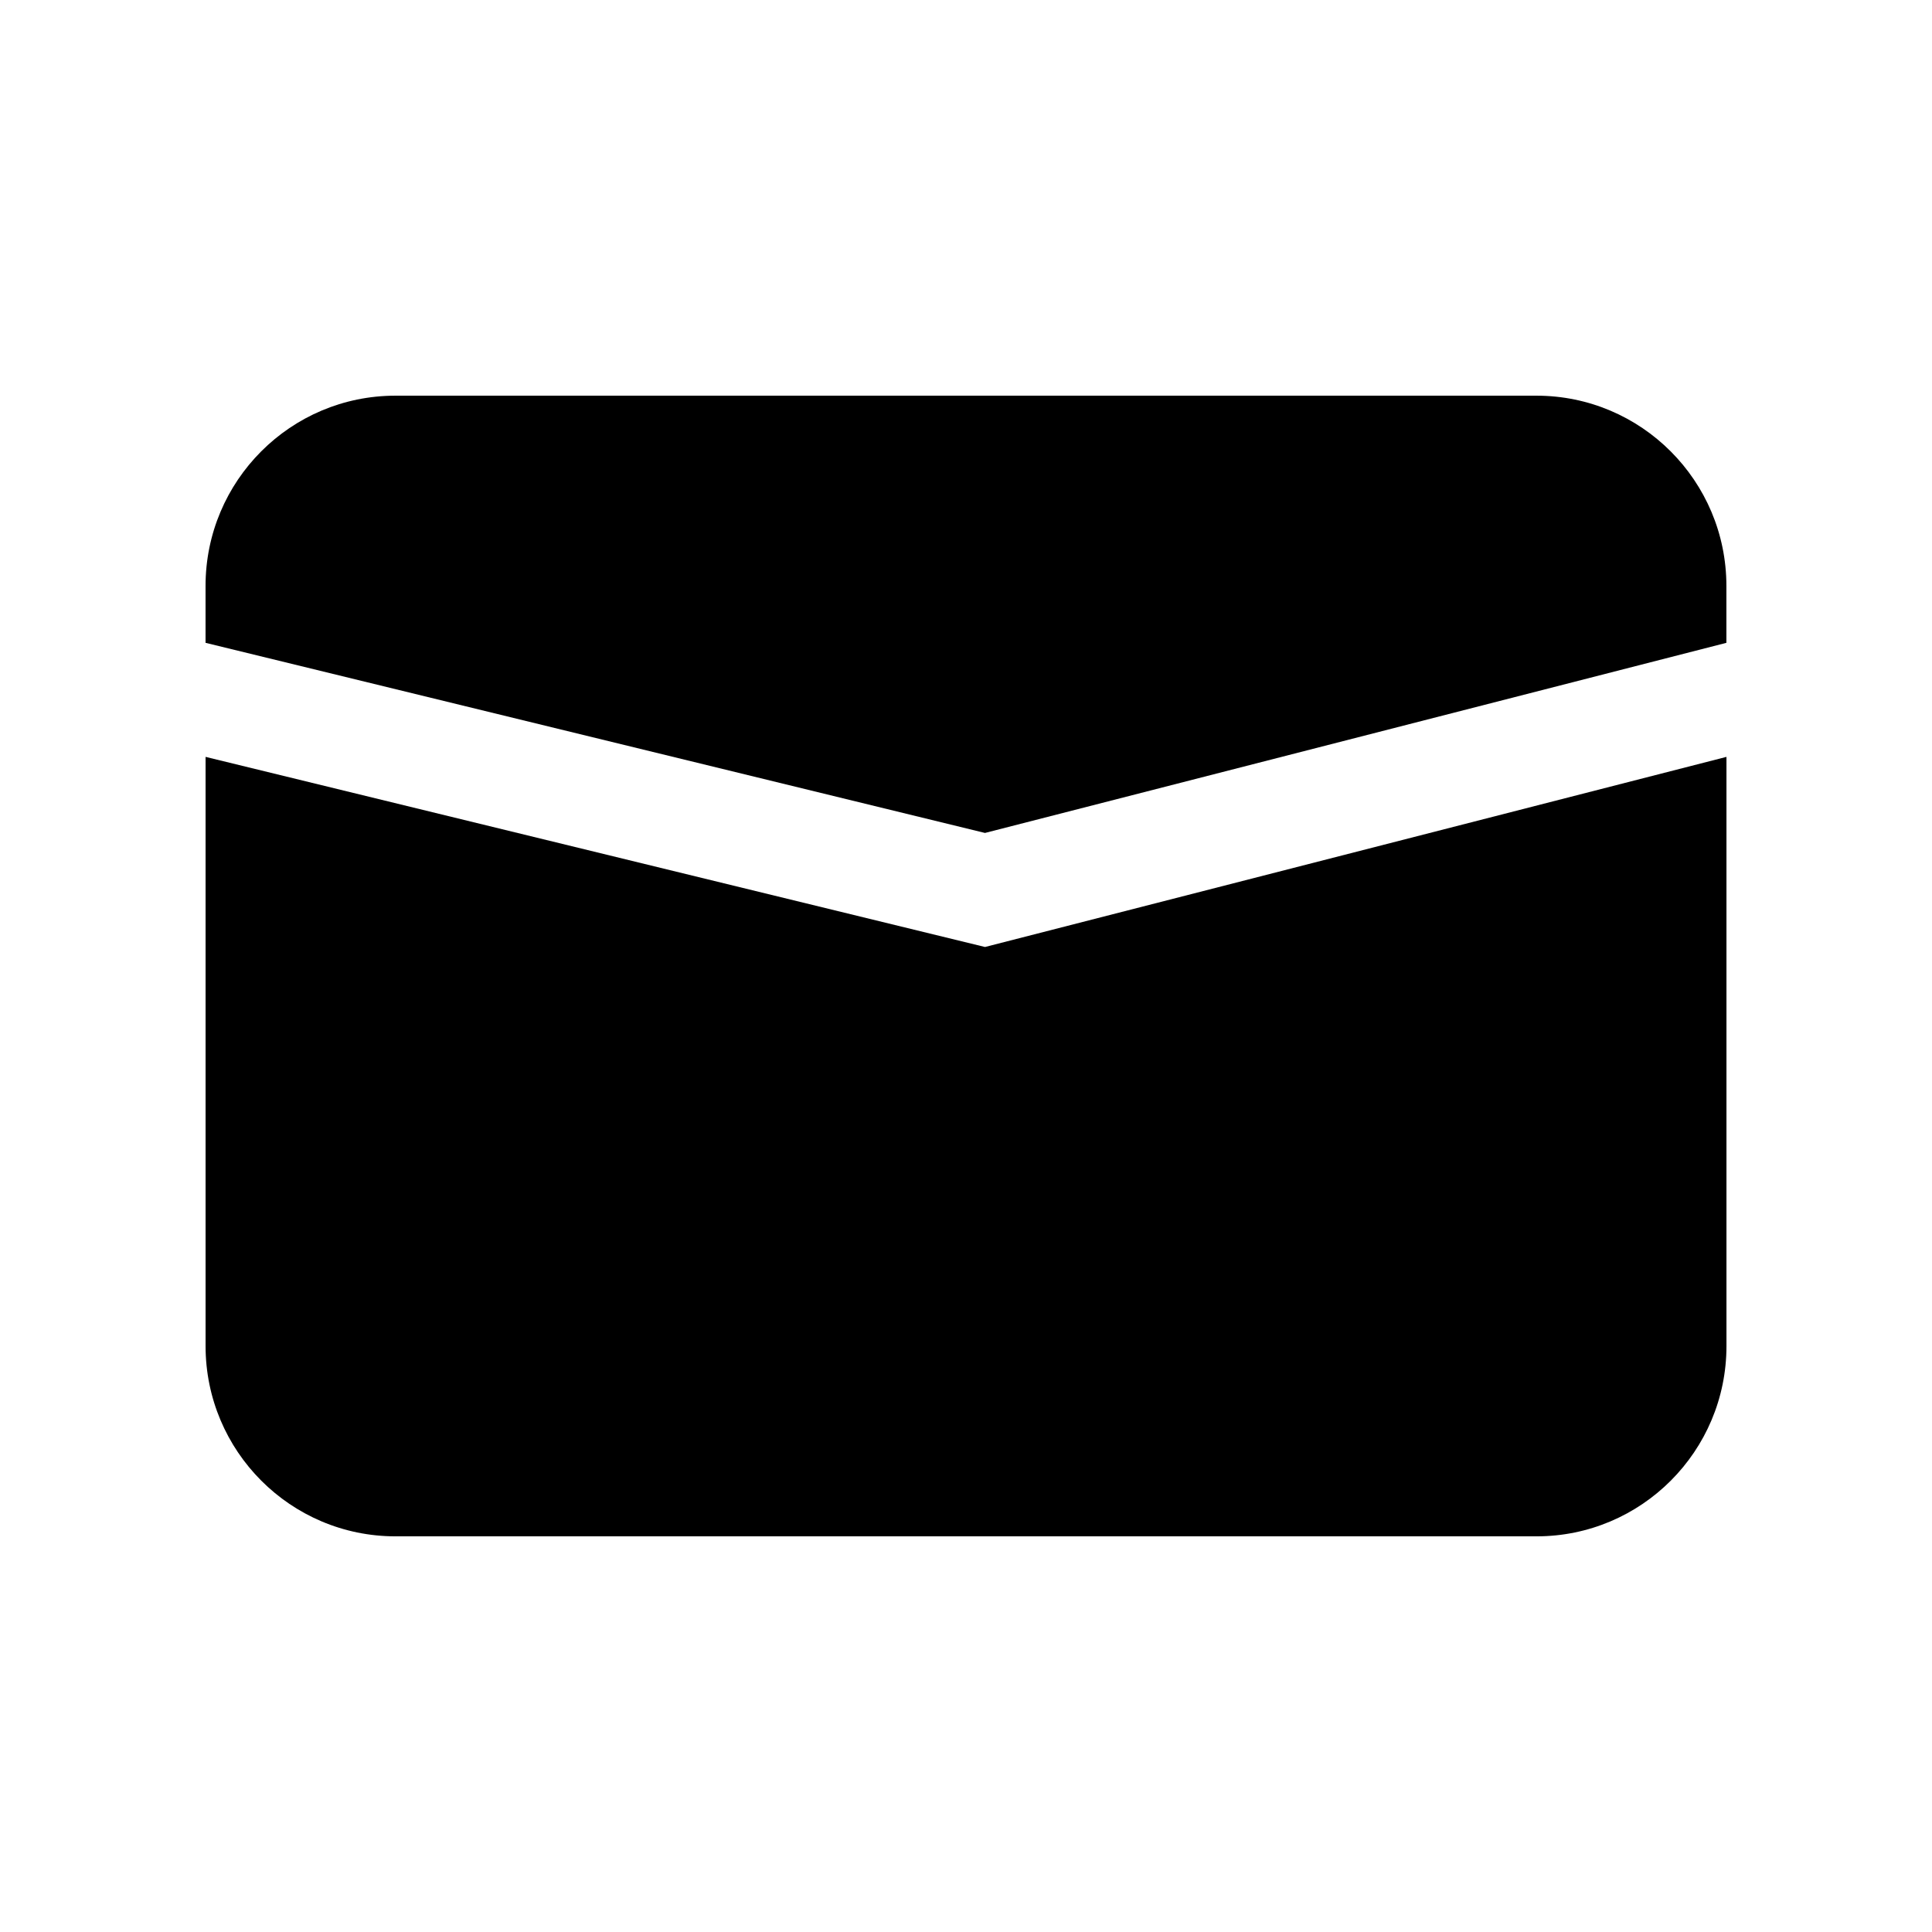
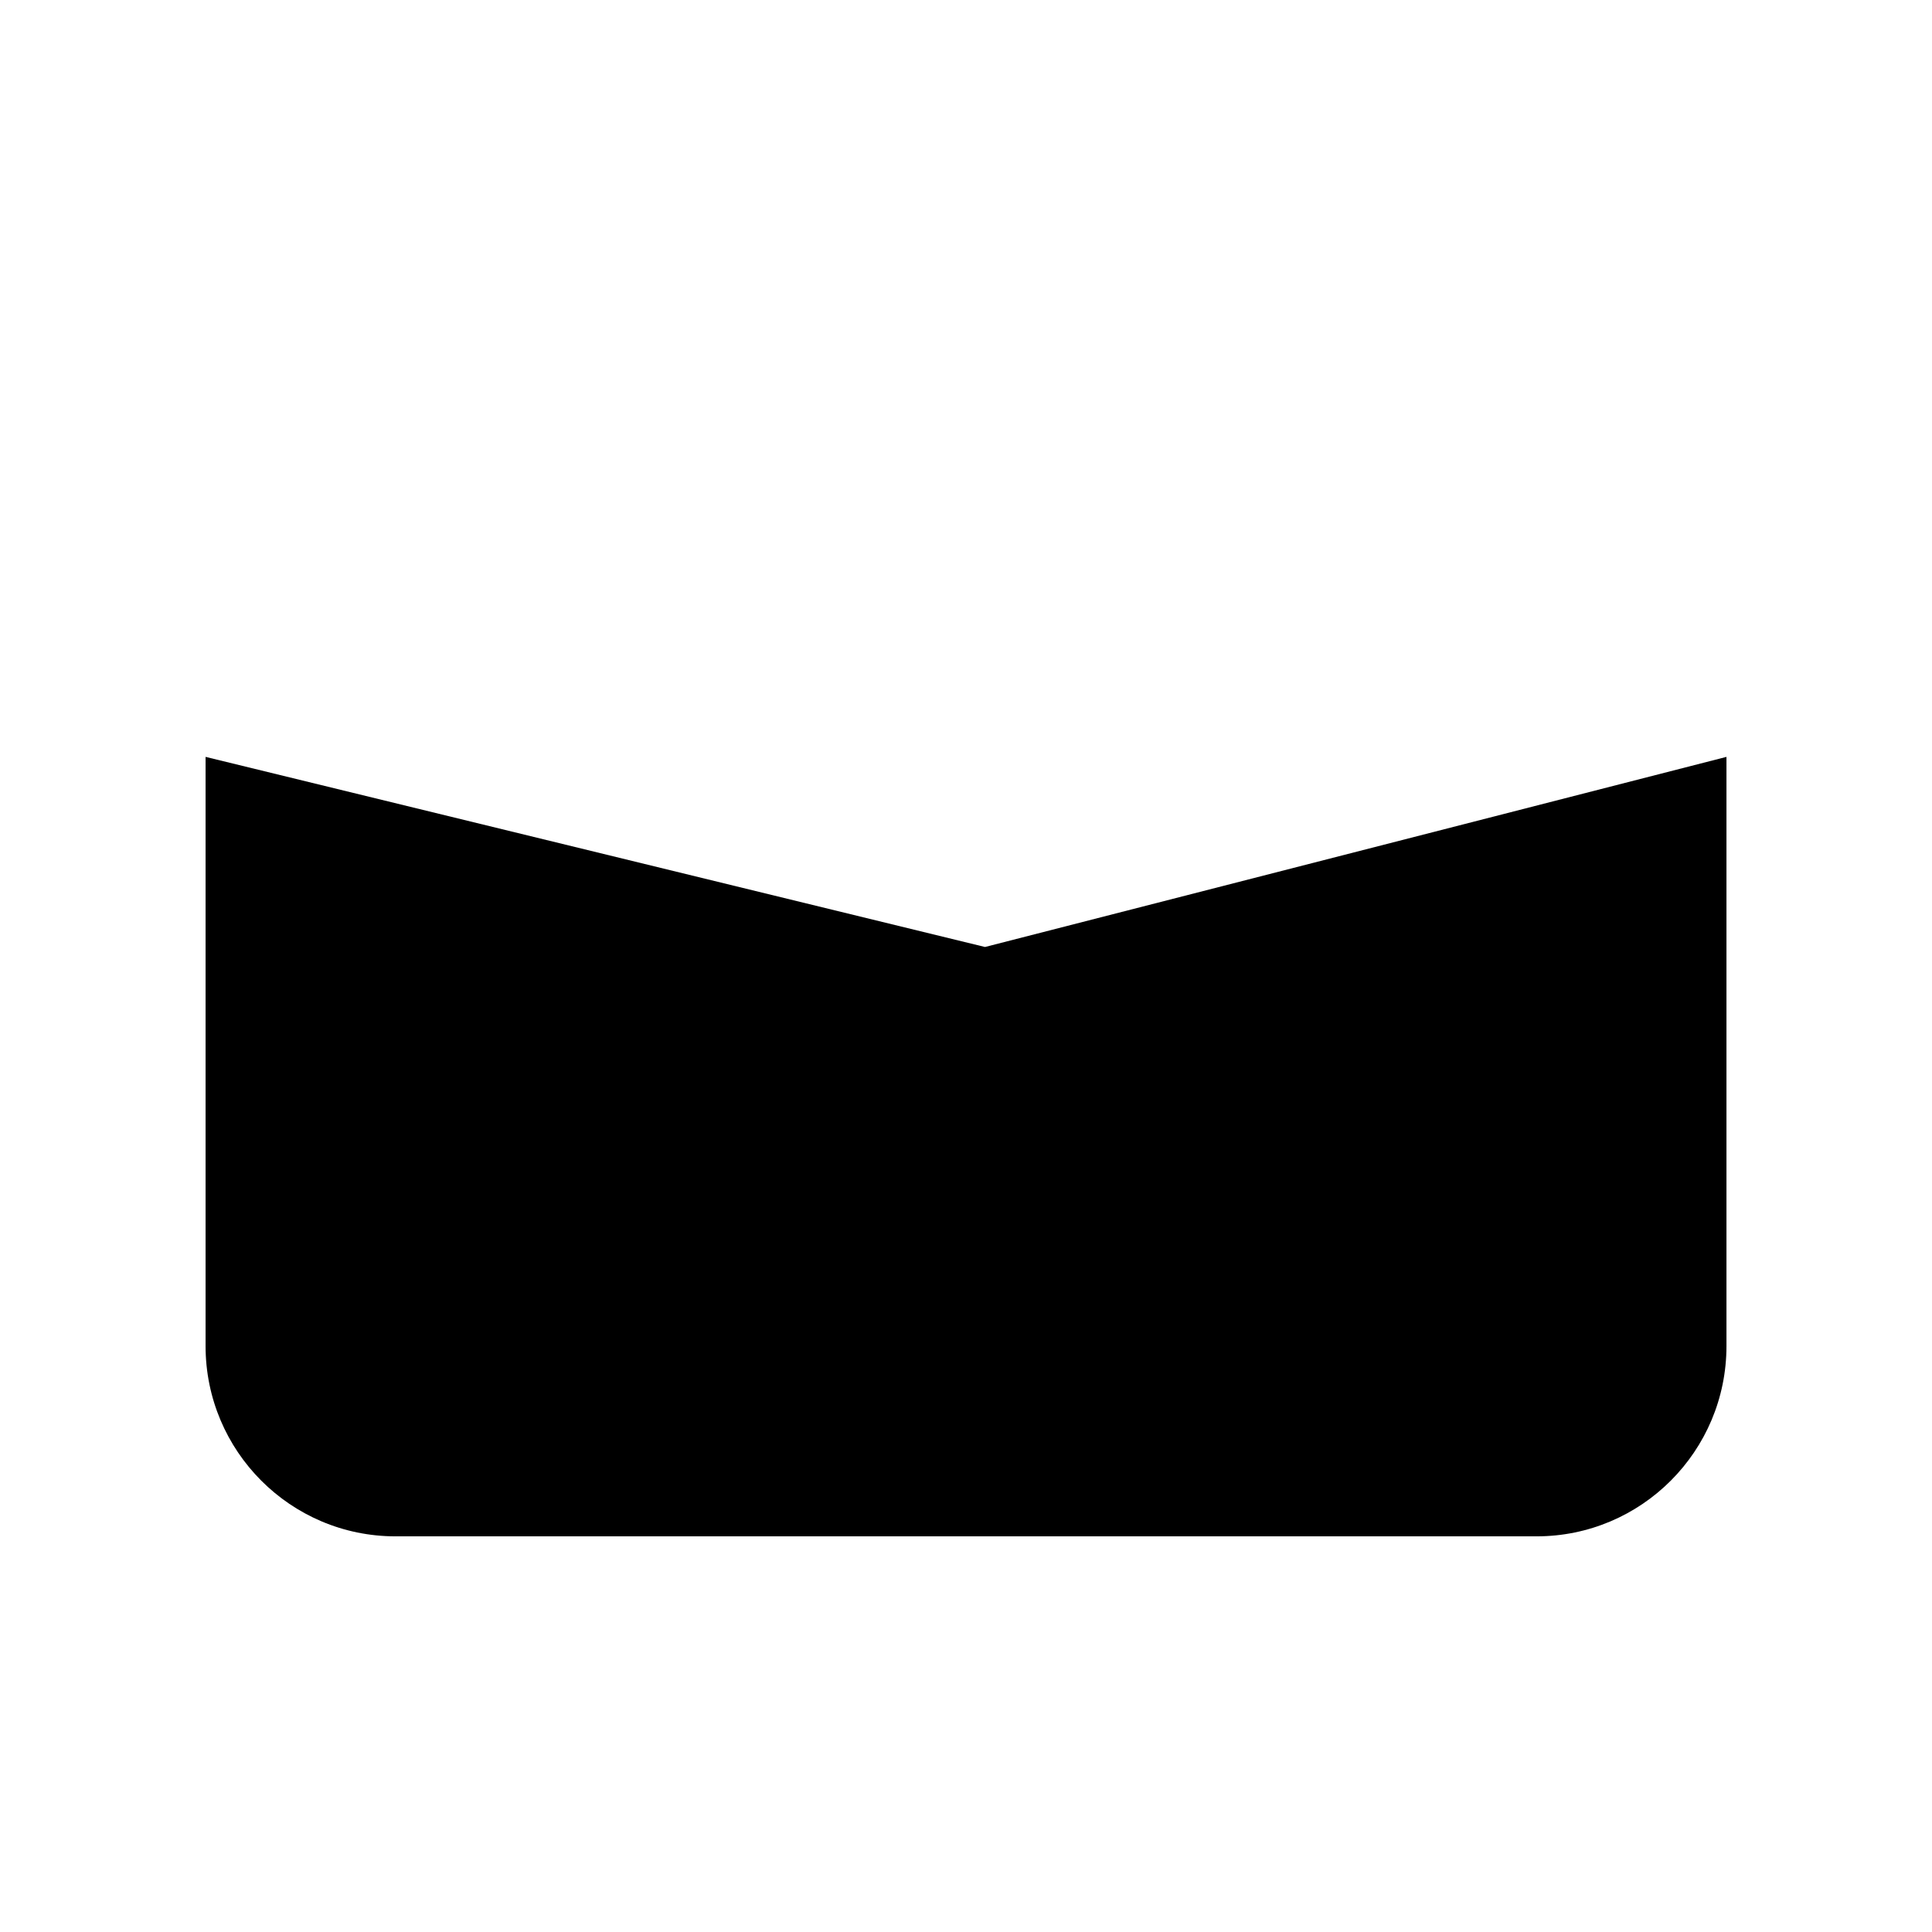
<svg xmlns="http://www.w3.org/2000/svg" fill="#000000" width="800px" height="800px" version="1.1" viewBox="144 144 512 512">
  <g>
-     <path d="m551.19 248.86h-302.39c-27.793 0-50.328 22.574-50.328 50.426v15.07l206.56 50.383 196.48-50.383v-15.07c0-27.828-22.535-50.426-50.332-50.426z" />
    <path d="m198.48 344.58v156.14c0 27.832 22.535 50.426 50.328 50.426h302.39c27.797 0 50.332-22.574 50.332-50.426v-156.14l-196.49 50.383z" />
  </g>
</svg>